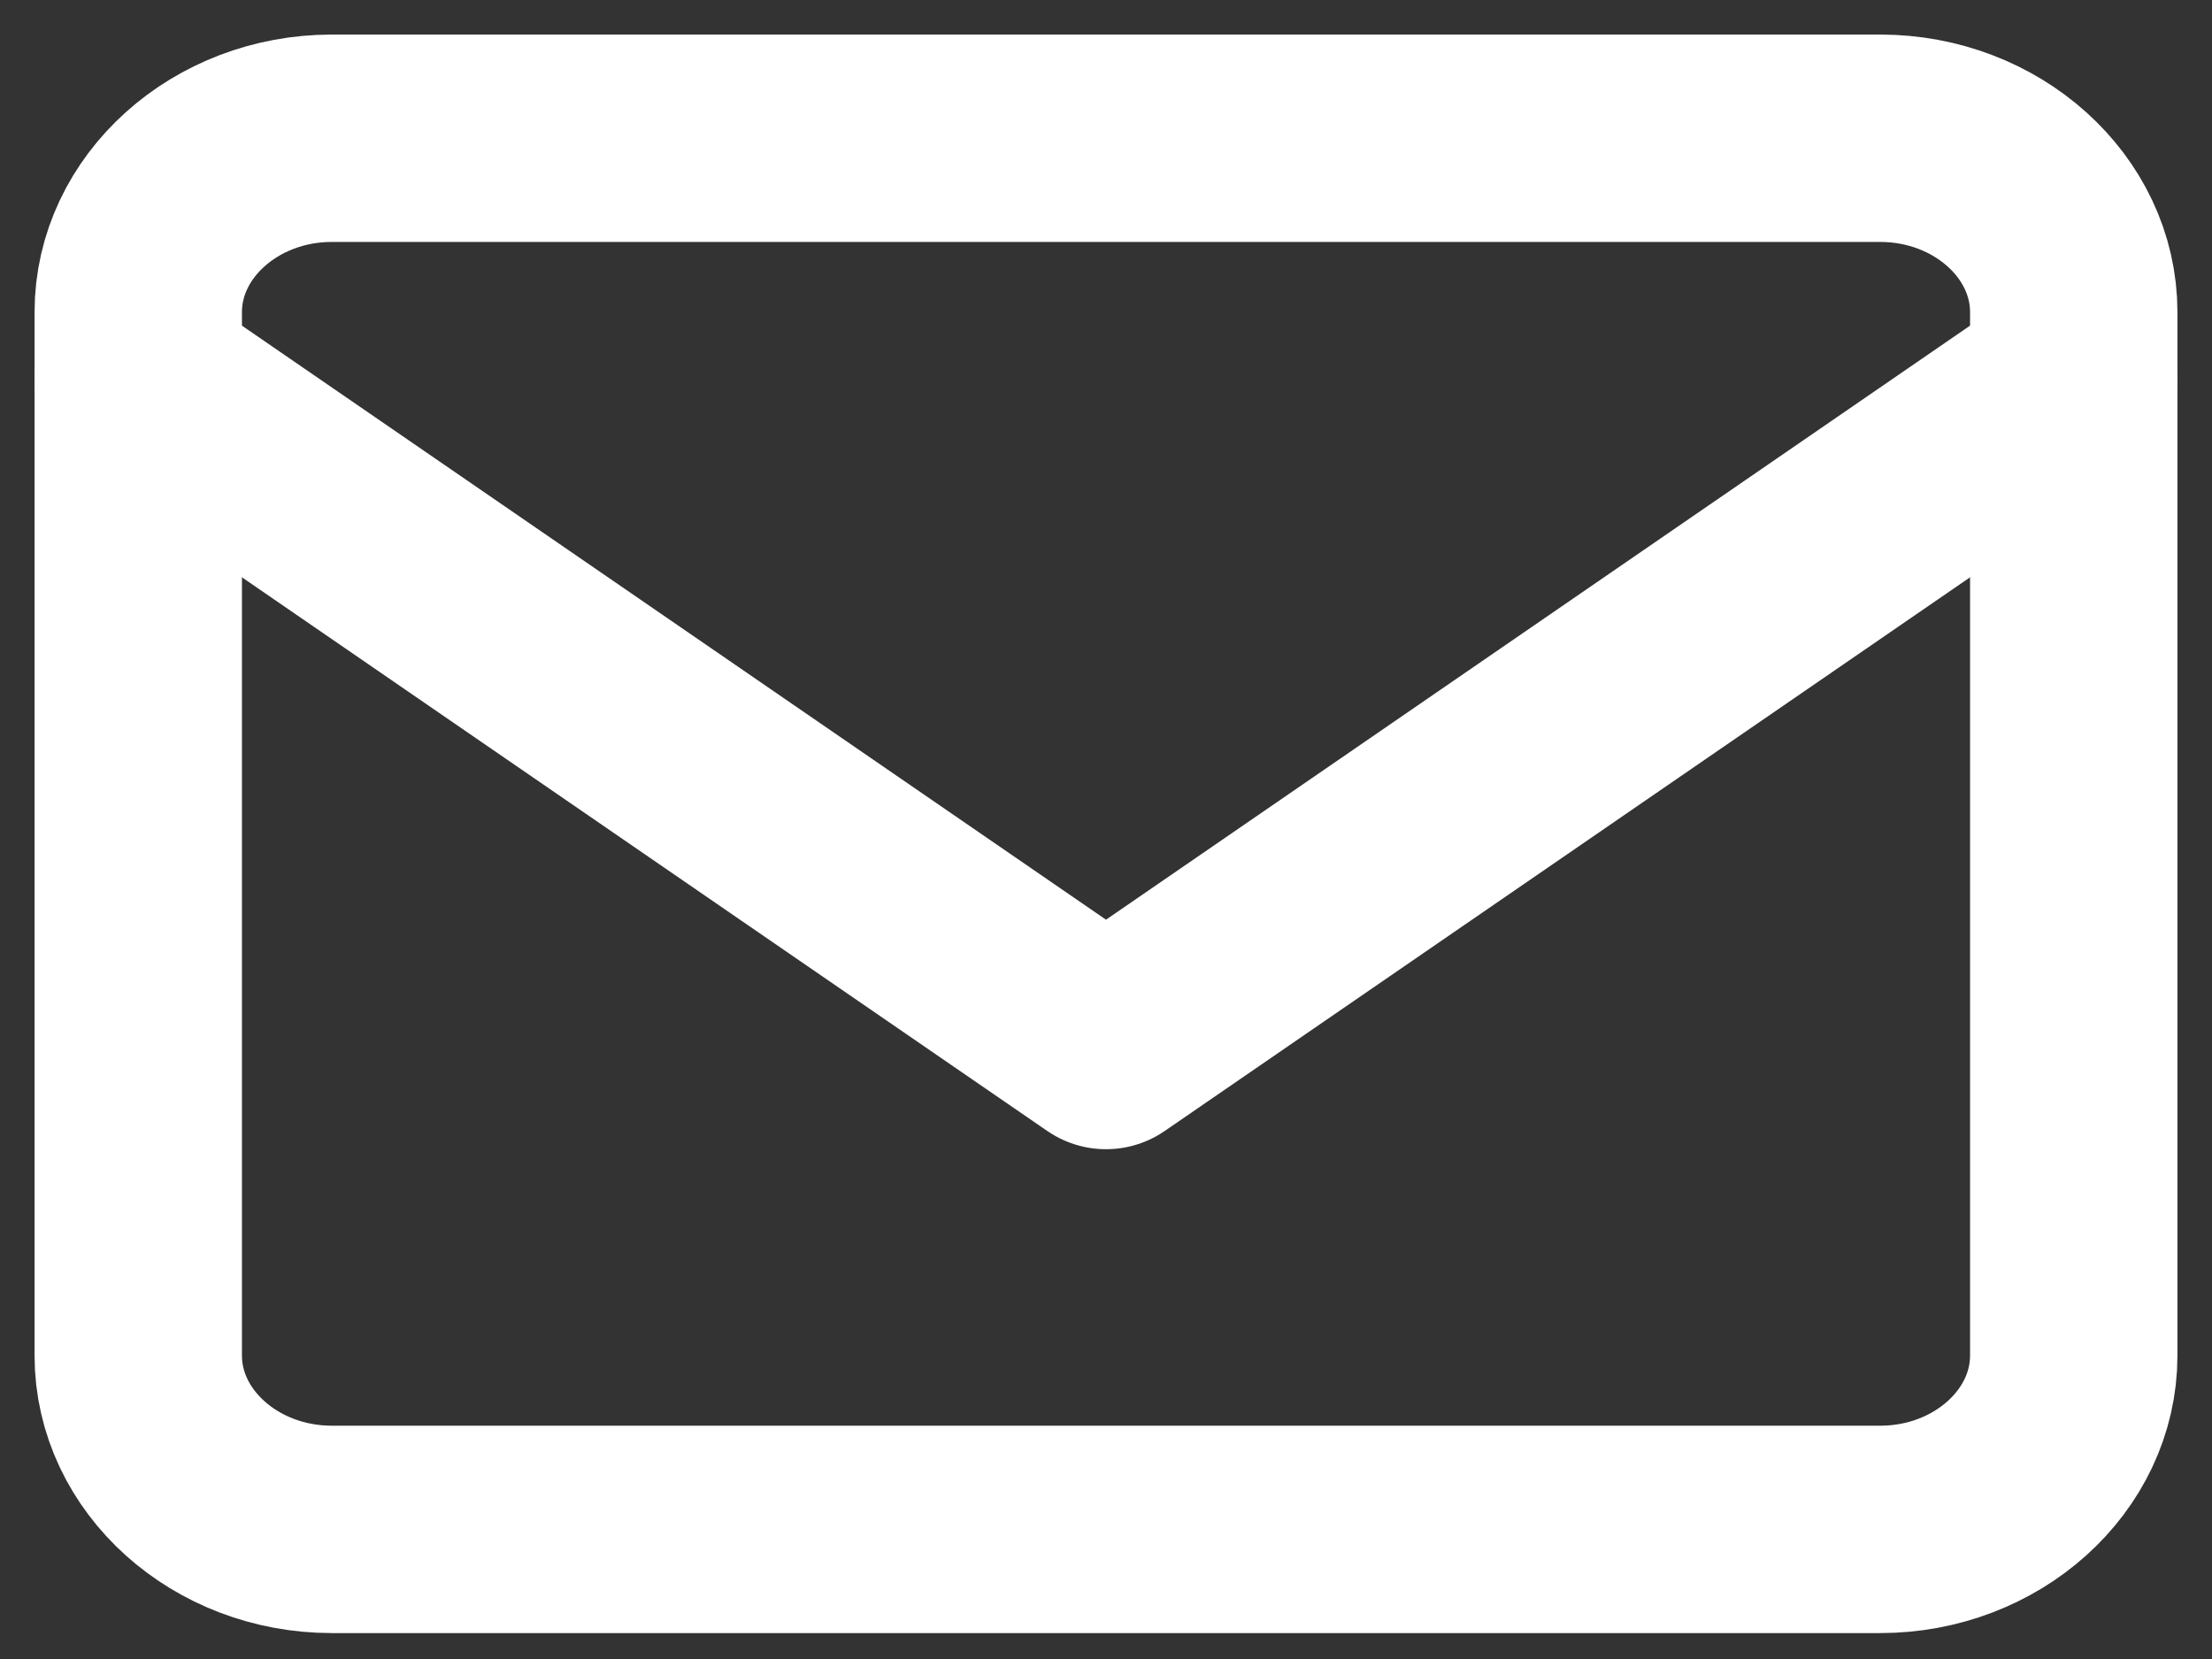
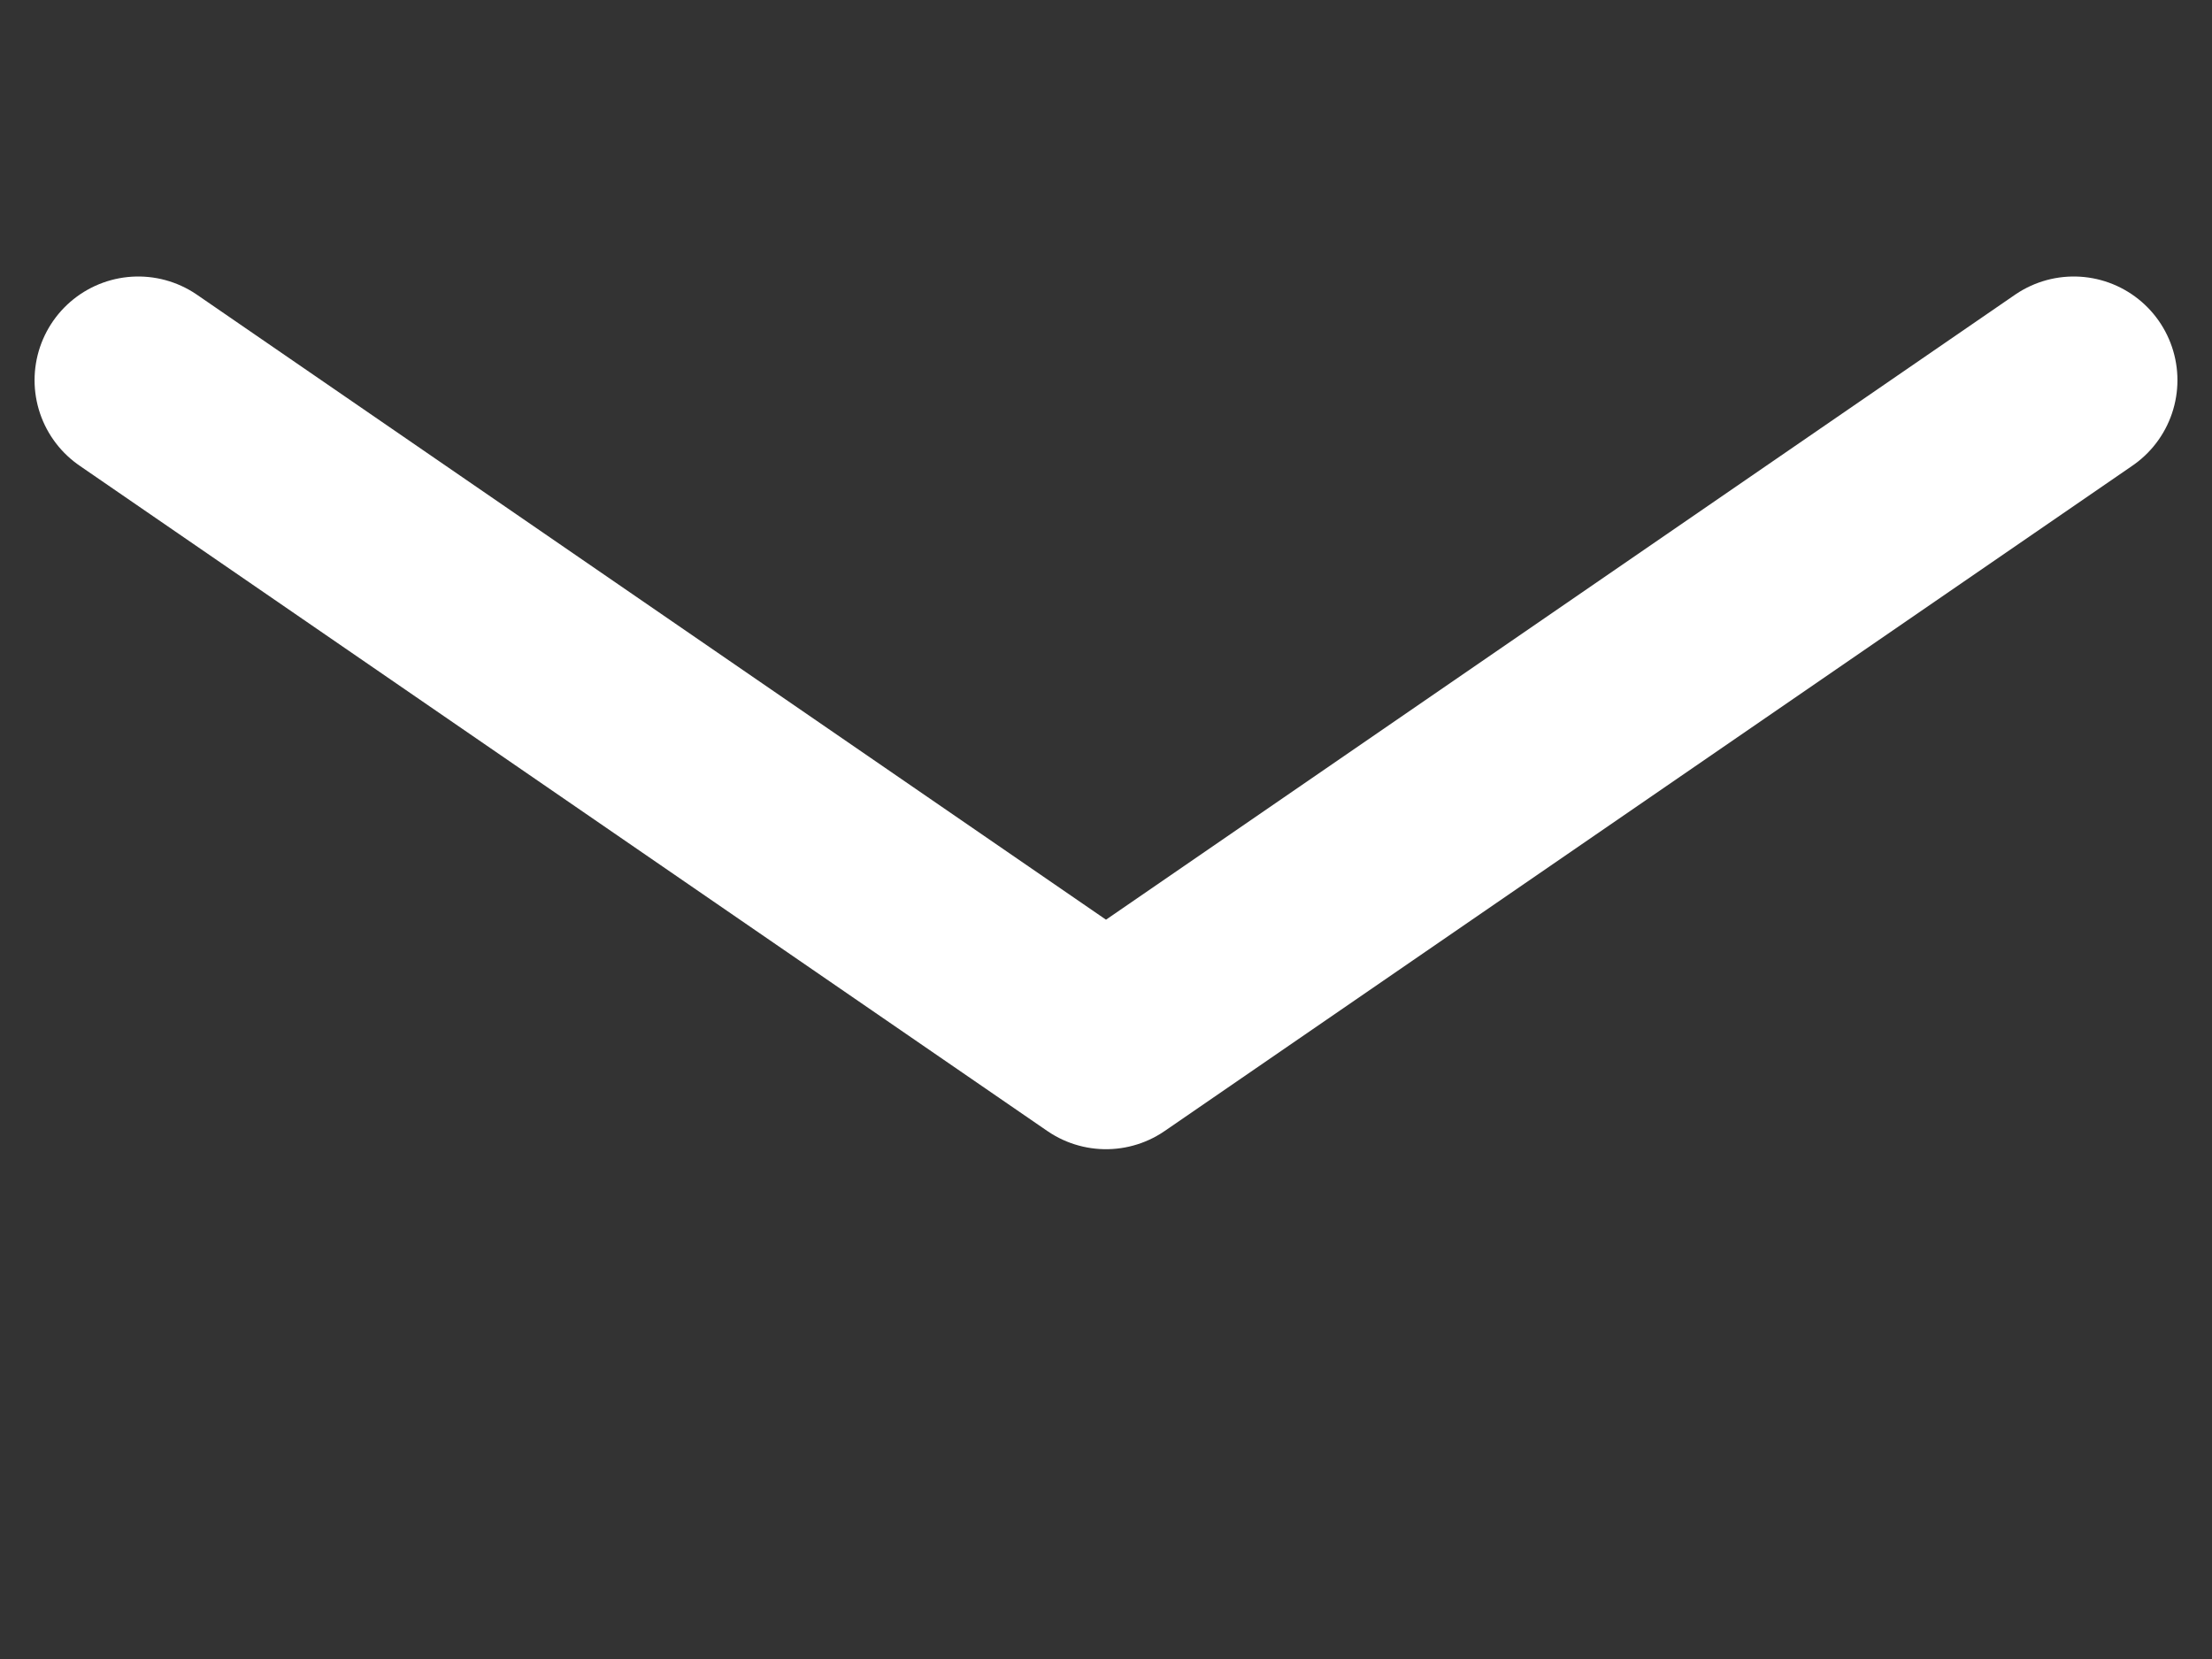
<svg xmlns="http://www.w3.org/2000/svg" width="32" height="24" viewBox="0 0 32 24">
  <rect x="0" y="0" width="32" height="24" fill="#333333" stroke="none" />
  <g fill="none" fill-rule="evenodd" stroke="#FFF" stroke-linecap="round" stroke-linejoin="round" stroke-width="3">
-     <path d="M4.8 2h22.4C28.74 2 30 3.132 30 4.516v15.093c0 1.384-1.26 2.516-2.8 2.516H4.8c-1.54 0-2.8-1.132-2.8-2.516V4.516C2 3.132 3.26 2 4.8 2z" />
    <path d="M30 5.5l-14 9.625L2 5.5" />
  </g>
</svg>